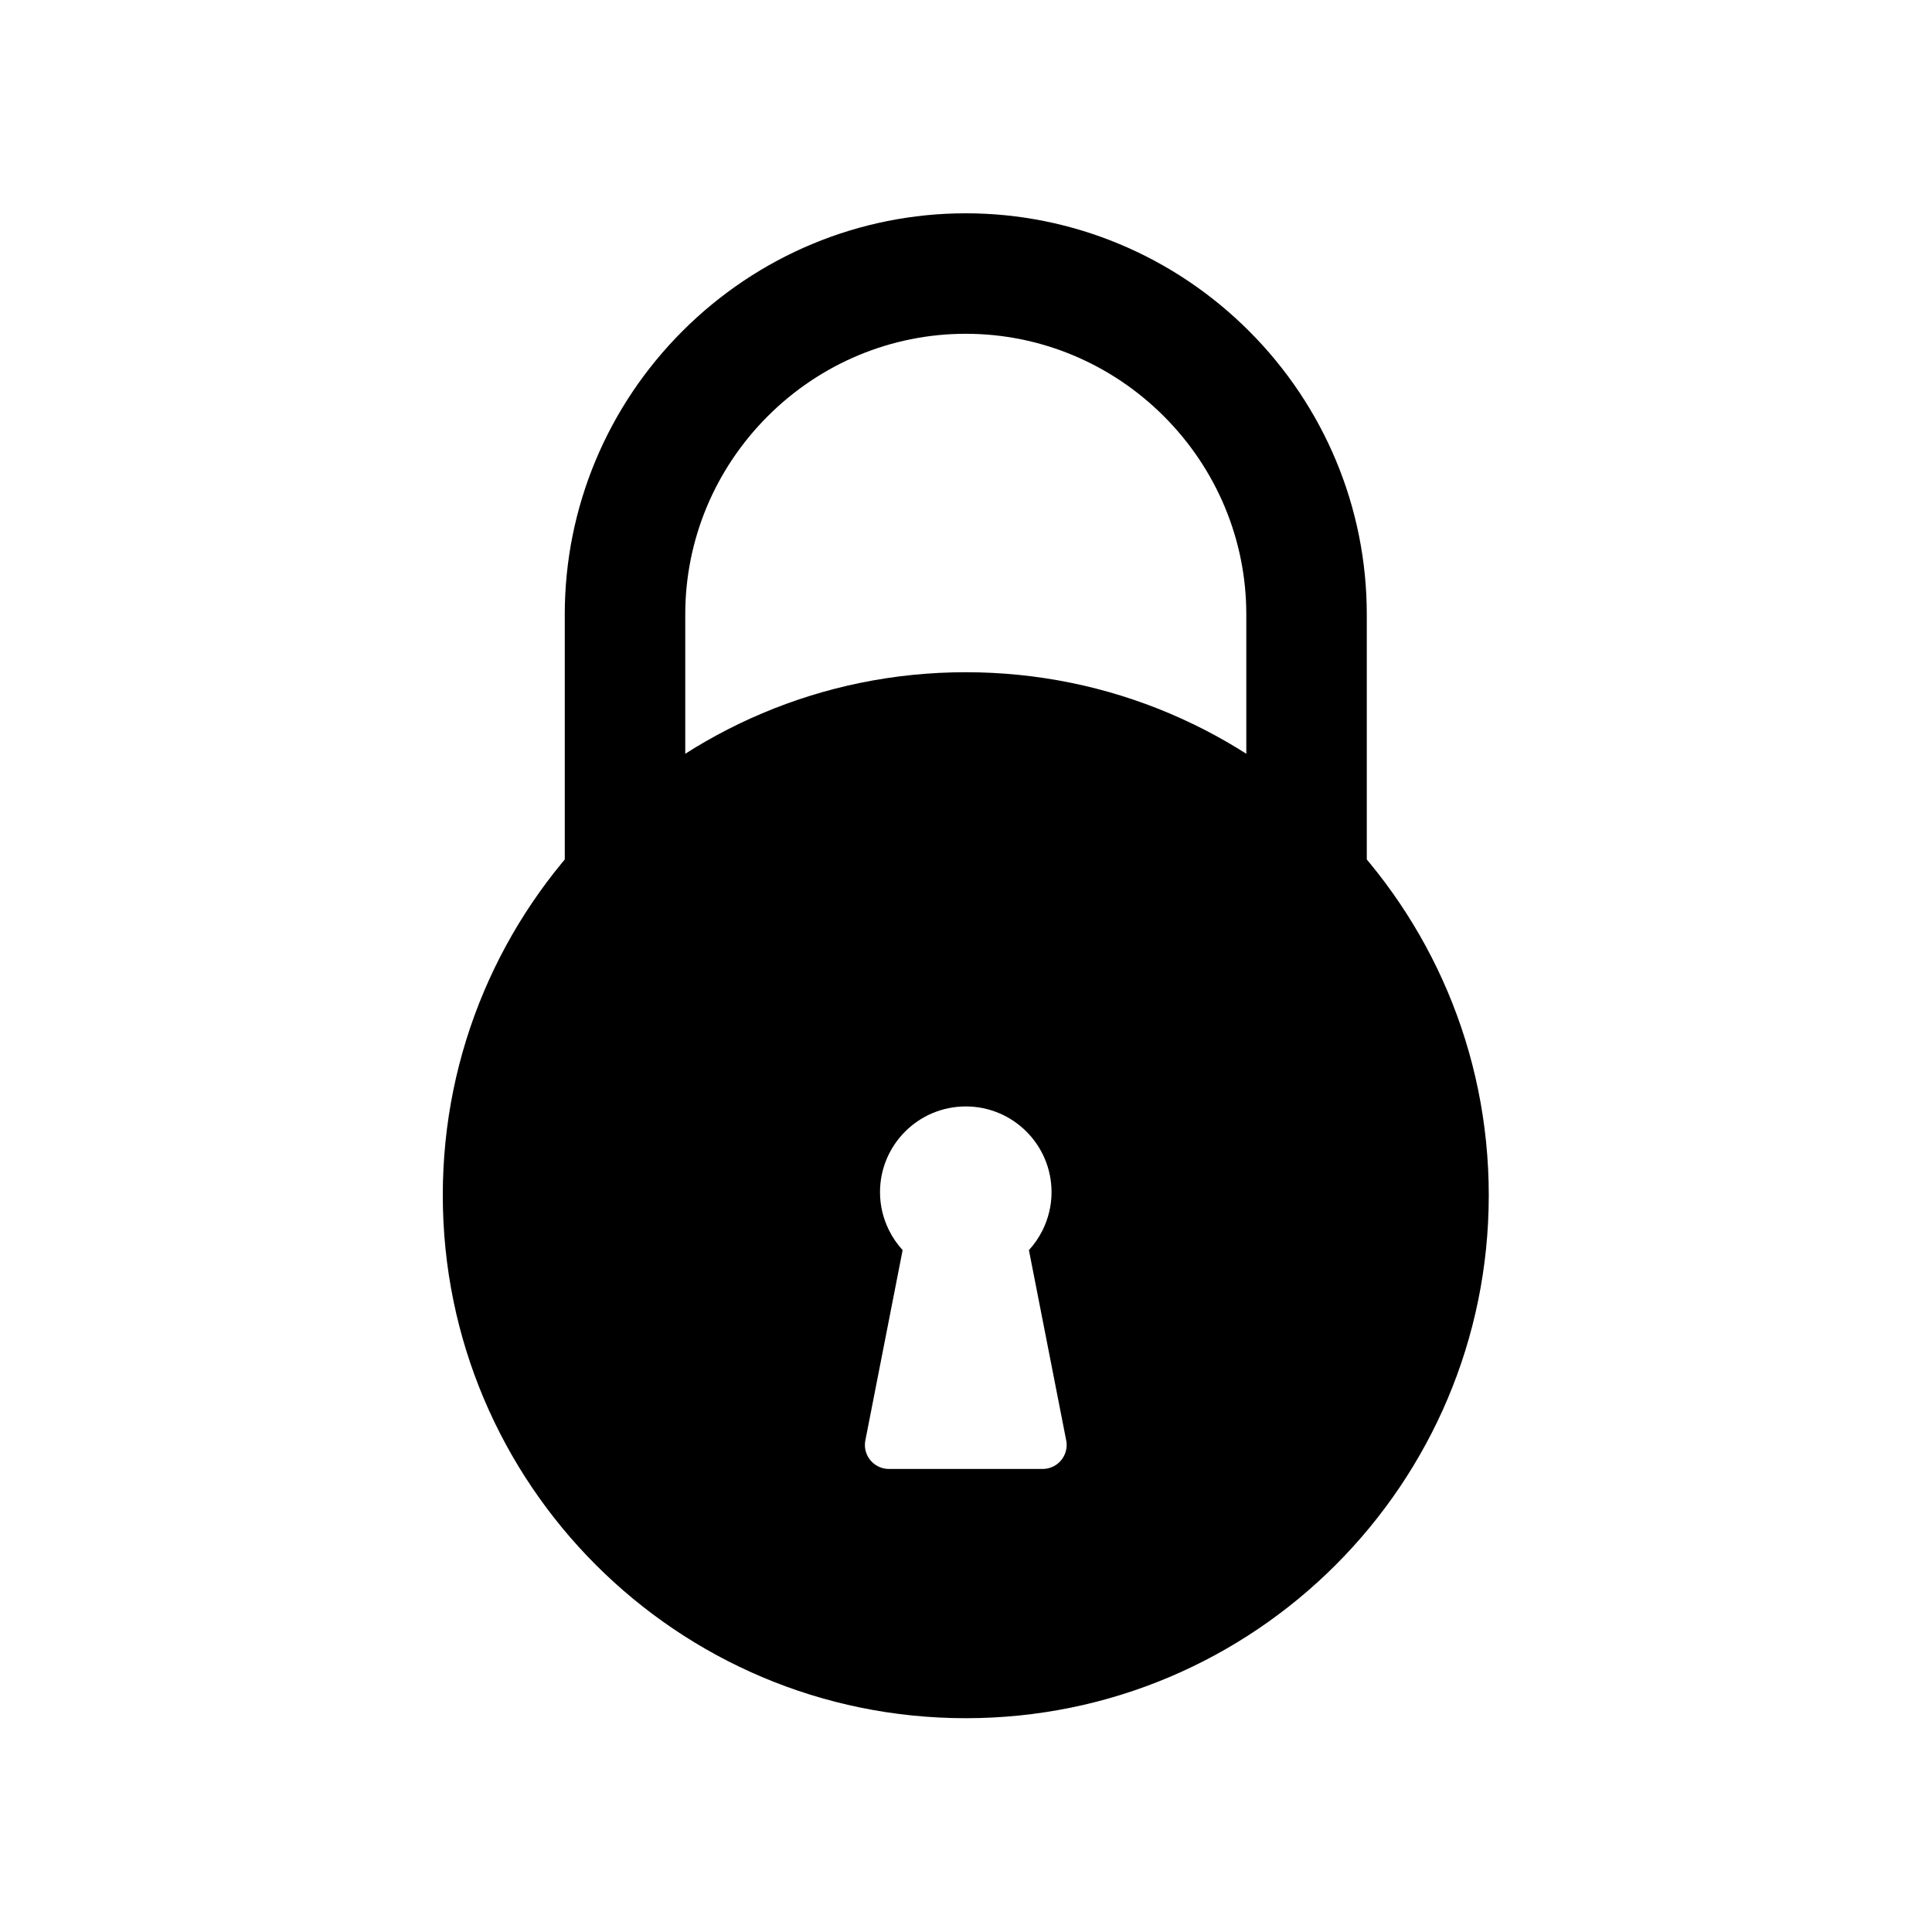
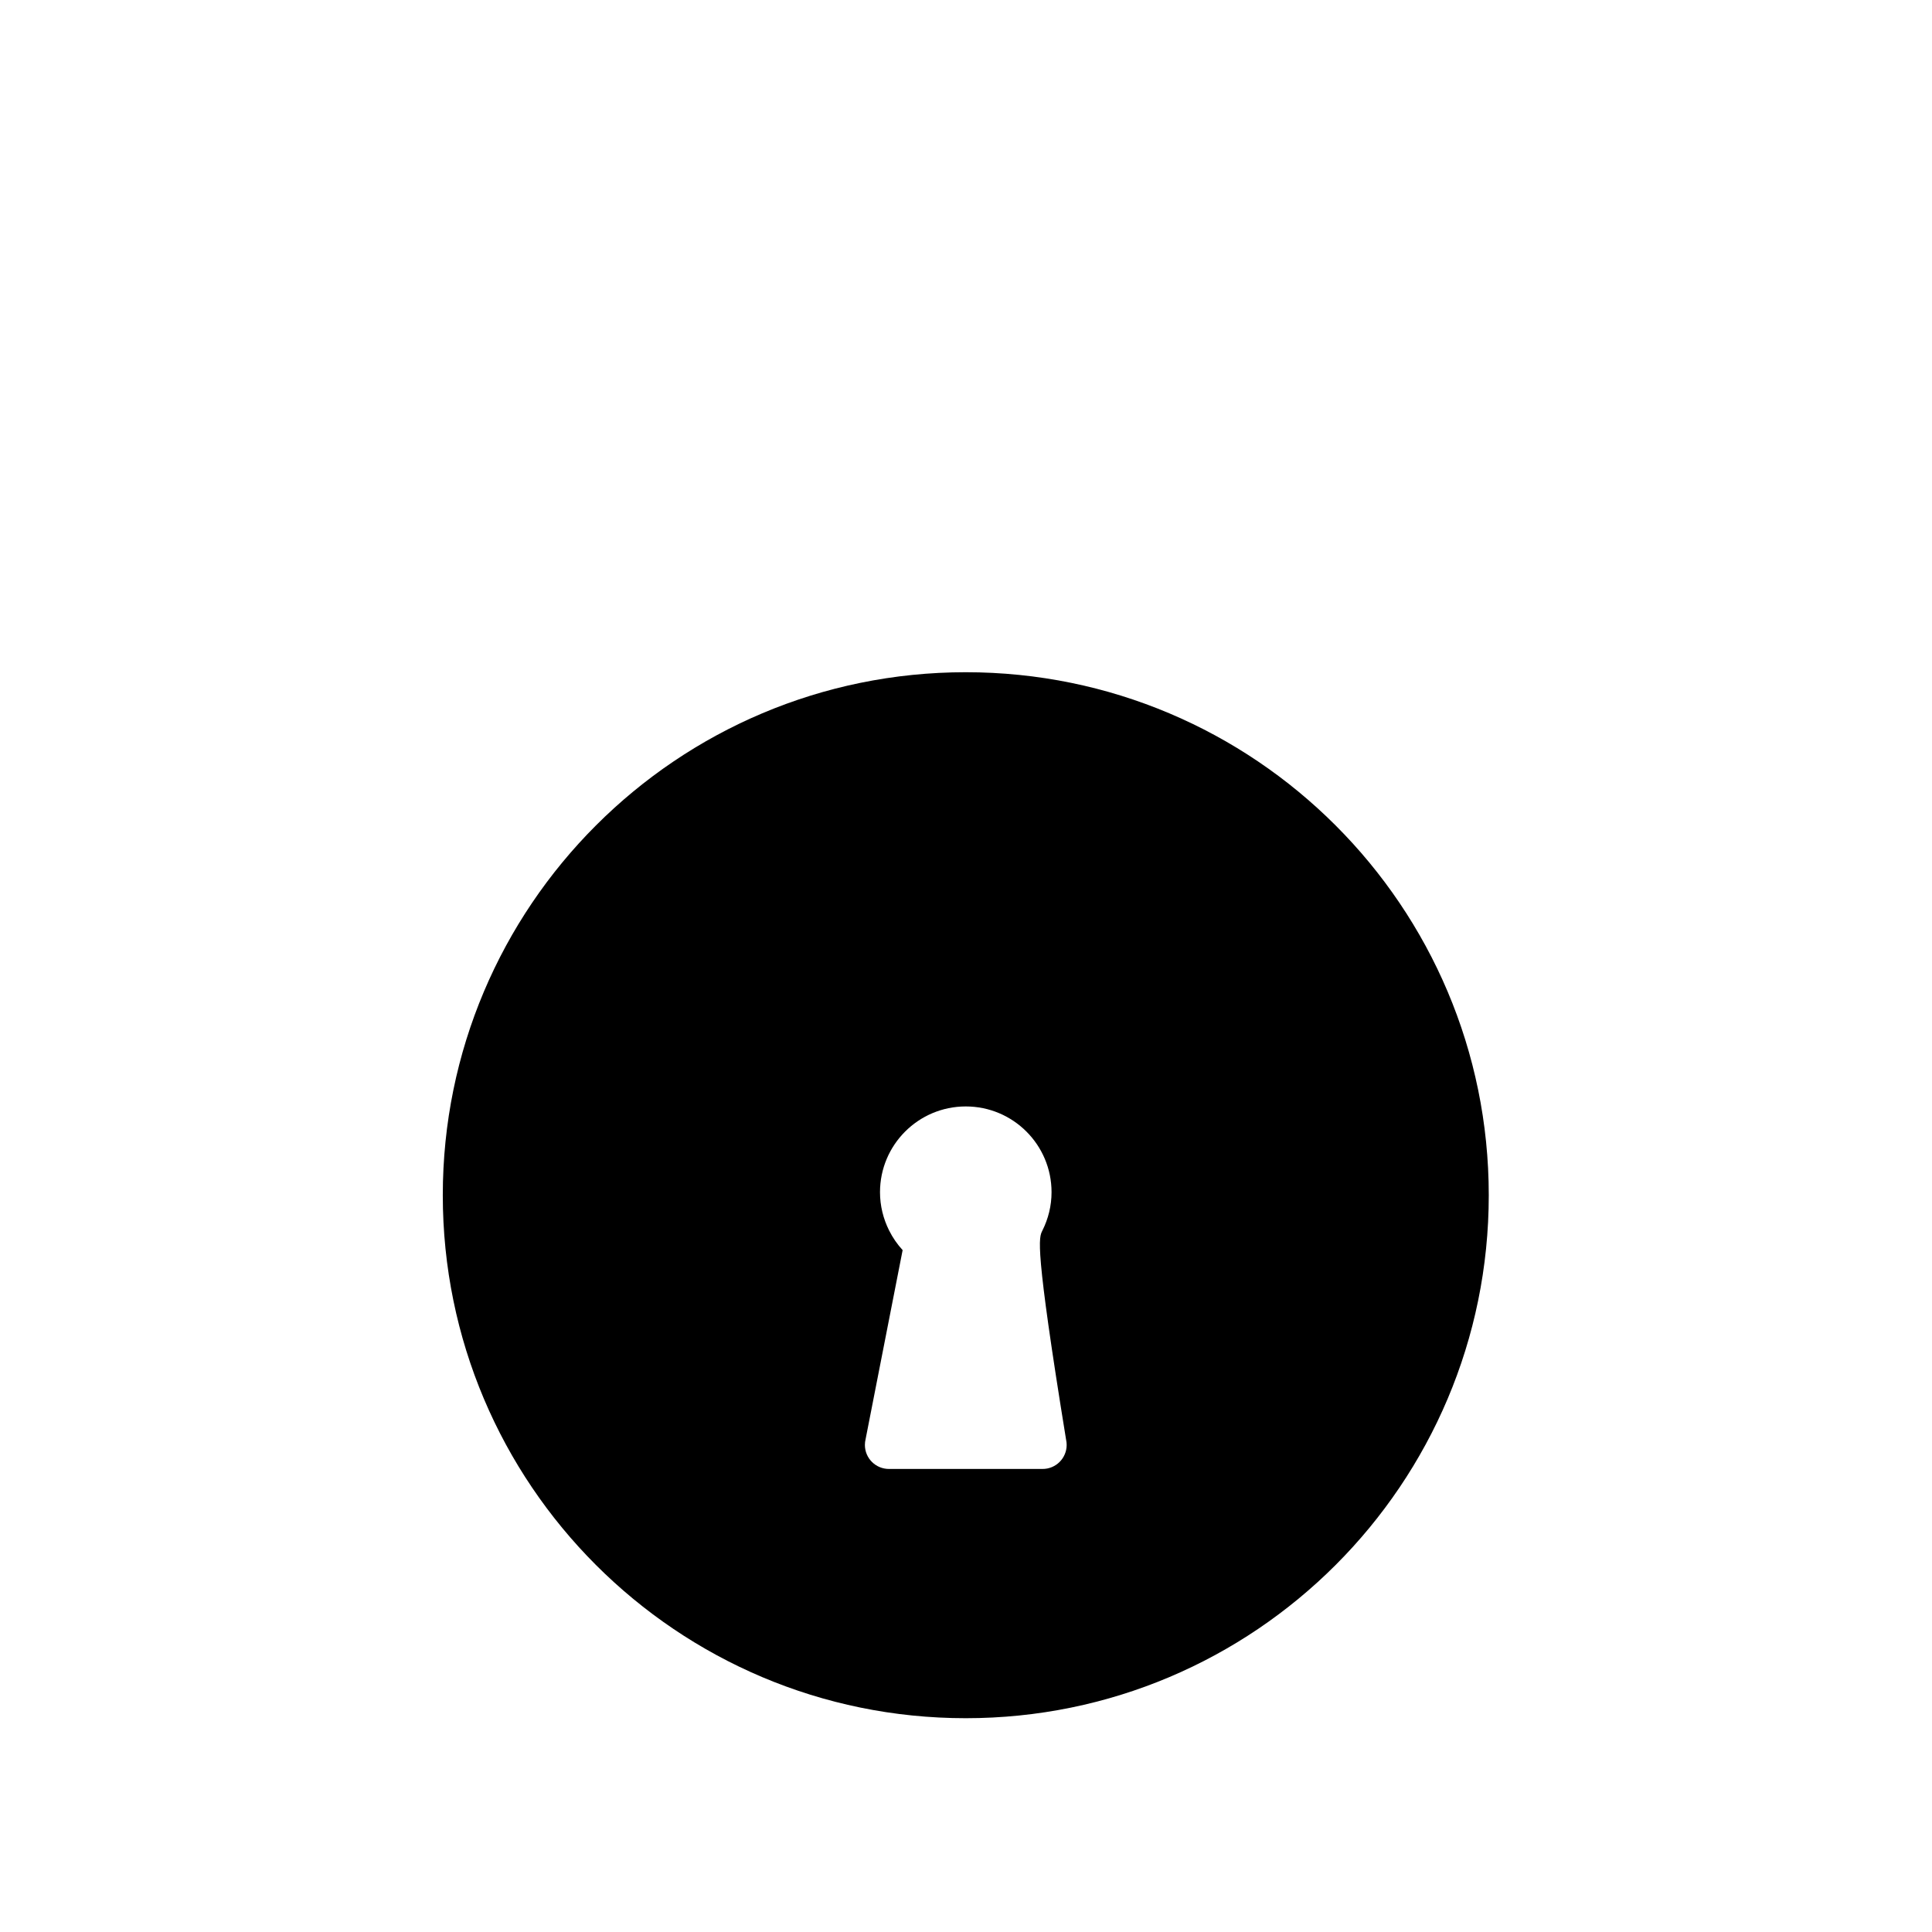
<svg xmlns="http://www.w3.org/2000/svg" width="100%" height="100%" viewBox="0 0 1416 1416" version="1.1" xml:space="preserve" style="fill-rule:evenodd;clip-rule:evenodd;stroke-linejoin:round;stroke-miterlimit:2;">
  <g id="Artboard2" transform="matrix(1,0,0,1,1909.04,0)">
-     <rect x="-1909.04" y="0" width="1415.73" height="1415.73" style="fill:none;" />
    <g transform="matrix(2.992,0,0,2.992,-1584.51,155.254)">
-       <path d="M142.967,225.298C139.165,221.496 133.912,219.144 128.11,219.144C122.309,219.144 117.056,221.496 113.254,225.298C109.452,229.101 107.1,234.354 107.1,240.154C107.1,243.487 107.905,246.675 109.333,249.531C110.212,251.289 111.33,252.905 112.643,254.338L103.57,300.651C103.458,301.102 103.399,301.575 103.399,302.062C103.399,305.31 106.033,307.943 109.281,307.943L146.845,307.943C147.248,307.95 147.659,307.914 148.071,307.834C151.259,307.209 153.337,304.118 152.713,300.931L152.707,300.932L143.578,254.338C144.892,252.905 146.009,251.289 146.888,249.531C148.316,246.675 149.121,243.487 149.121,240.154C149.121,234.354 146.77,229.101 142.967,225.298ZM128.11,112.778C163.486,112.778 195.515,127.118 218.698,150.302C241.882,173.485 256.221,205.513 256.221,240.889C256.221,276.266 241.882,308.293 218.698,331.477C195.515,354.66 163.486,369 128.11,369C92.734,369 60.706,354.66 37.523,331.477C14.339,308.293 0,276.266 0,240.889C0,205.513 14.339,173.485 37.523,150.302C60.706,127.118 92.734,112.778 128.11,112.778Z" style="fill-rule:nonzero;" />
-       <path d="M29.88,168.311L29.88,98.59C29.88,72.482 40.273,47.653 58.723,29.203C77.173,10.753 102.002,0.36 128.11,0.36C154.219,0.36 179.048,10.753 197.498,29.203C215.948,47.653 226.341,72.482 226.341,98.59L226.341,168.31C226.341,176.457 219.73,183.067 211.584,183.067C203.437,183.067 196.827,176.457 196.827,168.31L196.827,98.59C196.827,80.316 189.54,62.981 176.629,50.071C163.719,37.161 146.385,29.874 128.11,29.874C109.835,29.874 92.502,37.161 79.591,50.071C66.681,62.982 59.394,80.316 59.394,98.59L59.394,168.311C59.394,176.457 52.784,183.068 44.637,183.068C36.49,183.068 29.88,176.457 29.88,168.311Z" />
+       <path d="M142.967,225.298C139.165,221.496 133.912,219.144 128.11,219.144C122.309,219.144 117.056,221.496 113.254,225.298C109.452,229.101 107.1,234.354 107.1,240.154C107.1,243.487 107.905,246.675 109.333,249.531C110.212,251.289 111.33,252.905 112.643,254.338L103.57,300.651C103.458,301.102 103.399,301.575 103.399,302.062C103.399,305.31 106.033,307.943 109.281,307.943L146.845,307.943C147.248,307.95 147.659,307.914 148.071,307.834C151.259,307.209 153.337,304.118 152.713,300.931L152.707,300.932C144.892,252.905 146.009,251.289 146.888,249.531C148.316,246.675 149.121,243.487 149.121,240.154C149.121,234.354 146.77,229.101 142.967,225.298ZM128.11,112.778C163.486,112.778 195.515,127.118 218.698,150.302C241.882,173.485 256.221,205.513 256.221,240.889C256.221,276.266 241.882,308.293 218.698,331.477C195.515,354.66 163.486,369 128.11,369C92.734,369 60.706,354.66 37.523,331.477C14.339,308.293 0,276.266 0,240.889C0,205.513 14.339,173.485 37.523,150.302C60.706,127.118 92.734,112.778 128.11,112.778Z" style="fill-rule:nonzero;" />
    </g>
  </g>
</svg>